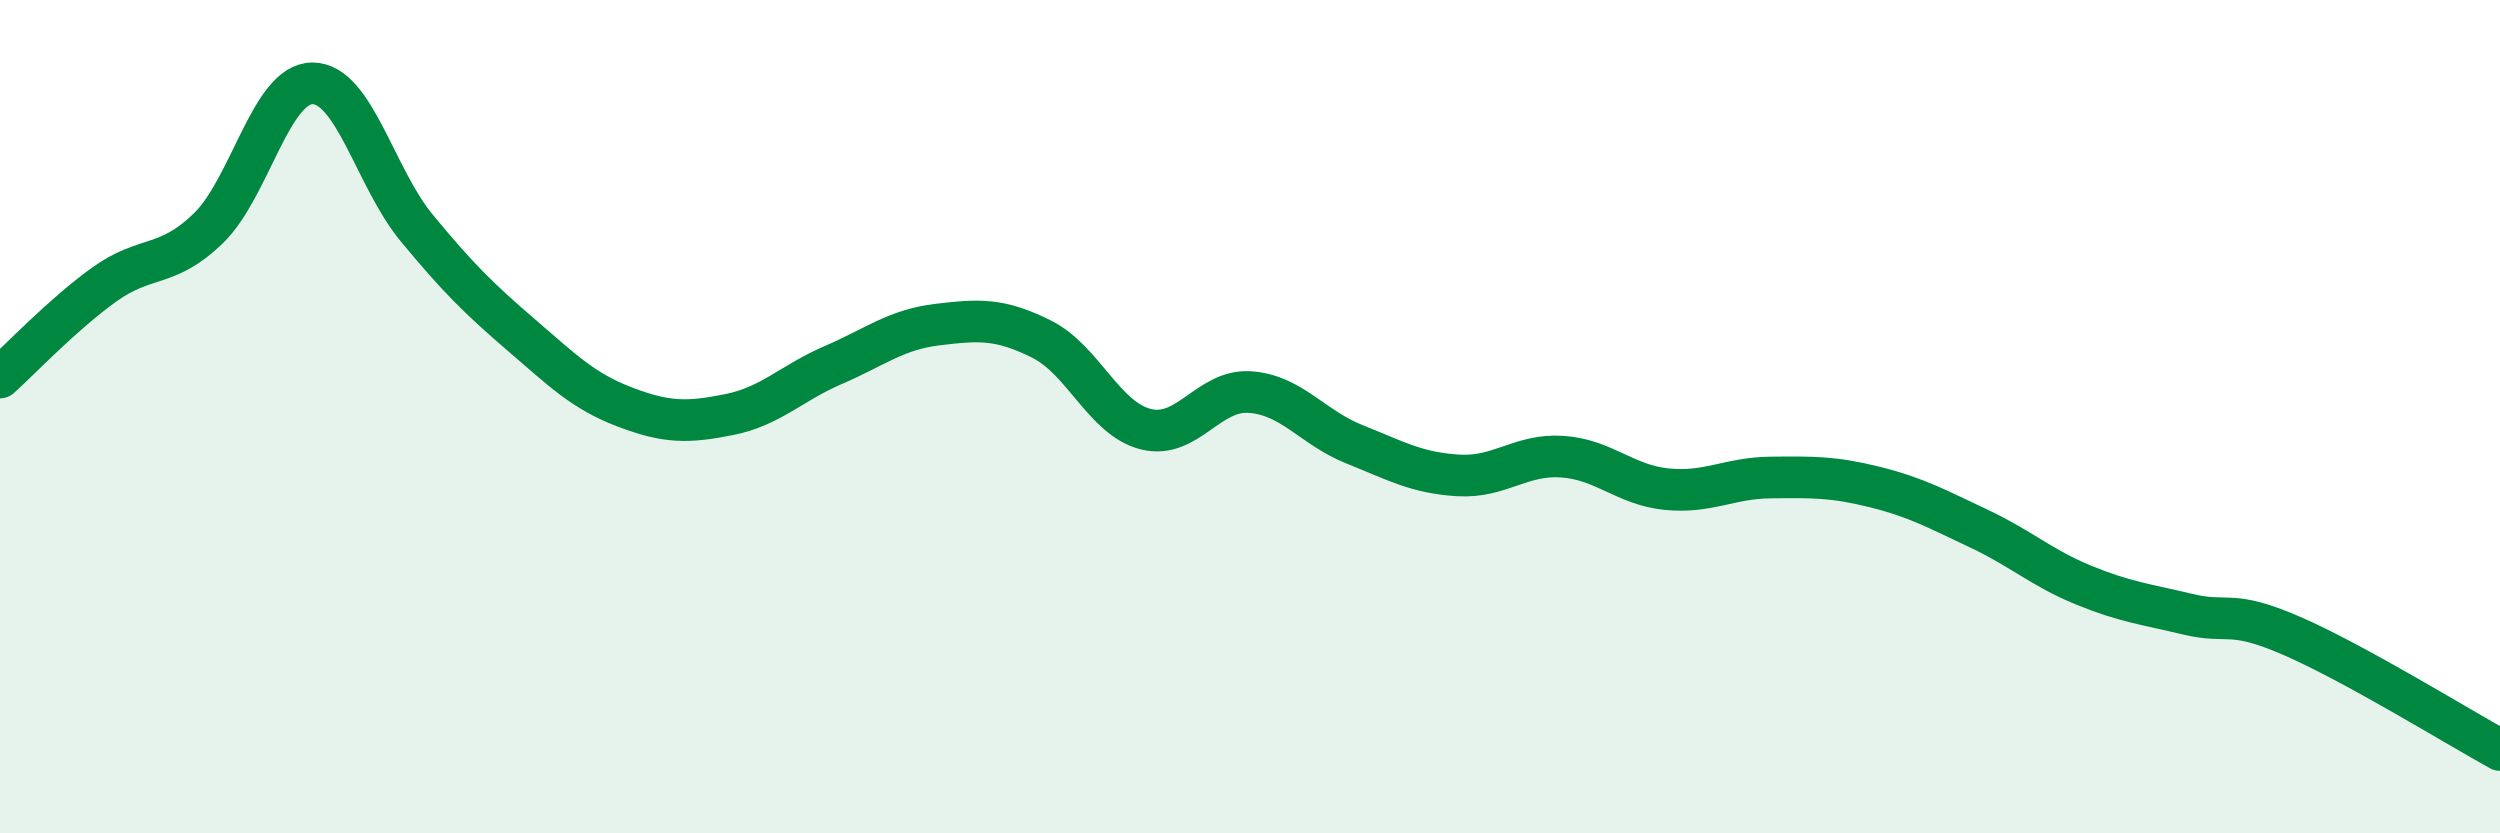
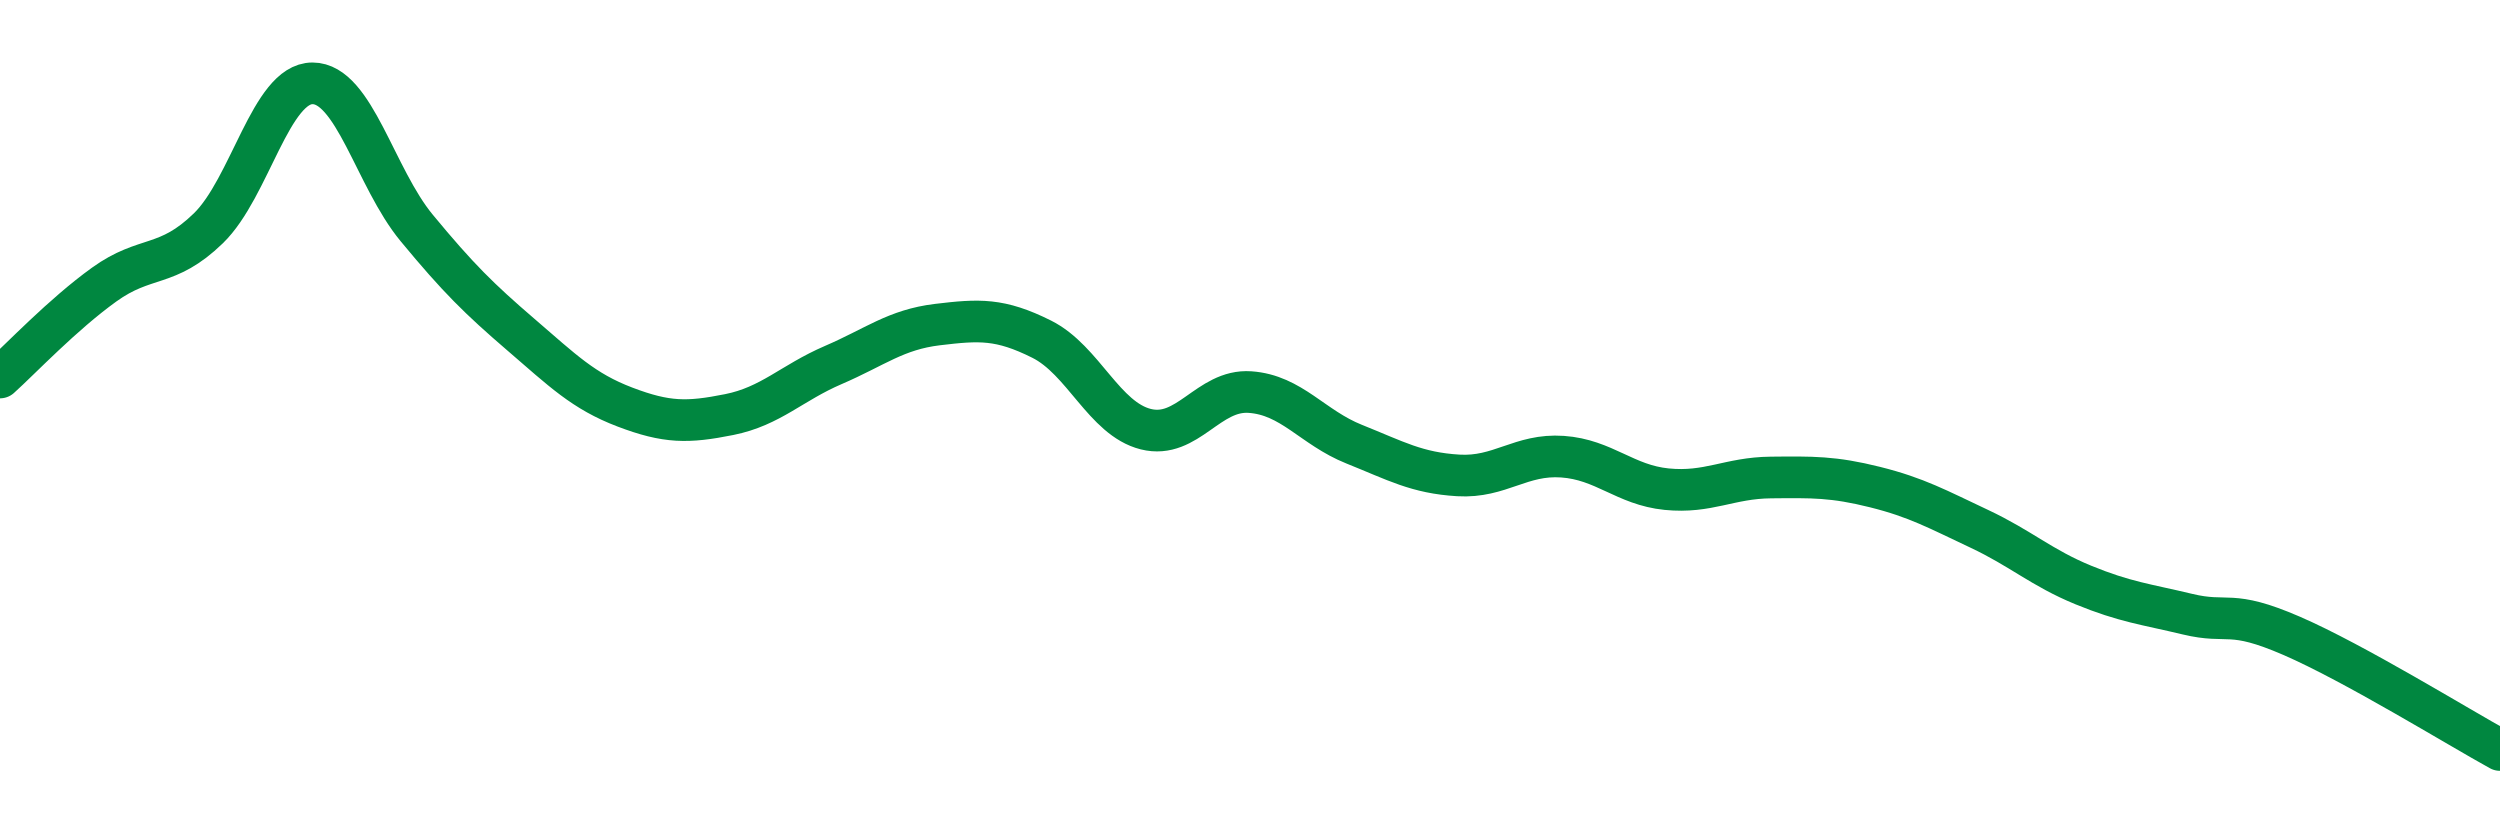
<svg xmlns="http://www.w3.org/2000/svg" width="60" height="20" viewBox="0 0 60 20">
-   <path d="M 0,9.06 C 0.5,8.61 1.5,7.55 2.5,6.83 C 3.5,6.11 4,6.45 5,5.48 C 6,4.51 6.5,2 7.5,2 C 8.5,2 9,4.26 10,5.47 C 11,6.68 11.5,7.17 12.5,8.03 C 13.5,8.89 14,9.39 15,9.77 C 16,10.15 16.5,10.15 17.5,9.95 C 18.5,9.75 19,9.19 20,8.76 C 21,8.33 21.5,7.91 22.5,7.79 C 23.5,7.67 24,7.64 25,8.14 C 26,8.64 26.5,10.05 27.5,10.3 C 28.5,10.55 29,9.34 30,9.41 C 31,9.48 31.5,10.26 32.5,10.66 C 33.5,11.06 34,11.35 35,11.41 C 36,11.47 36.5,10.89 37.5,10.96 C 38.5,11.03 39,11.64 40,11.74 C 41,11.84 41.5,11.47 42.5,11.46 C 43.5,11.45 44,11.44 45,11.69 C 46,11.94 46.5,12.22 47.5,12.69 C 48.5,13.16 49,13.63 50,14.04 C 51,14.45 51.5,14.5 52.5,14.74 C 53.5,14.98 53.5,14.61 55,15.26 C 56.5,15.91 59,17.45 60,18L60 20L0 20Z" fill="#008740" opacity="0.1" stroke-linecap="round" stroke-linejoin="round" />
  <path d="M 0,9.06 C 0.5,8.61 1.5,7.55 2.5,6.83 C 3.5,6.11 4,6.45 5,5.48 C 6,4.51 6.5,2 7.5,2 C 8.5,2 9,4.26 10,5.47 C 11,6.68 11.5,7.17 12.5,8.03 C 13.5,8.89 14,9.39 15,9.77 C 16,10.15 16.5,10.15 17.5,9.95 C 18.5,9.75 19,9.19 20,8.76 C 21,8.33 21.5,7.91 22.5,7.79 C 23.5,7.67 24,7.64 25,8.14 C 26,8.64 26.5,10.05 27.5,10.3 C 28.5,10.55 29,9.34 30,9.41 C 31,9.48 31.5,10.26 32.5,10.66 C 33.5,11.06 34,11.35 35,11.41 C 36,11.47 36.5,10.89 37.5,10.96 C 38.5,11.03 39,11.64 40,11.74 C 41,11.84 41.5,11.47 42.5,11.46 C 43.5,11.45 44,11.44 45,11.69 C 46,11.94 46.5,12.22 47.5,12.69 C 48.5,13.16 49,13.63 50,14.04 C 51,14.45 51.5,14.5 52.5,14.74 C 53.5,14.98 53.5,14.61 55,15.26 C 56.5,15.91 59,17.45 60,18" stroke="#008740" stroke-width="1" fill="none" stroke-linecap="round" stroke-linejoin="round" />
</svg>